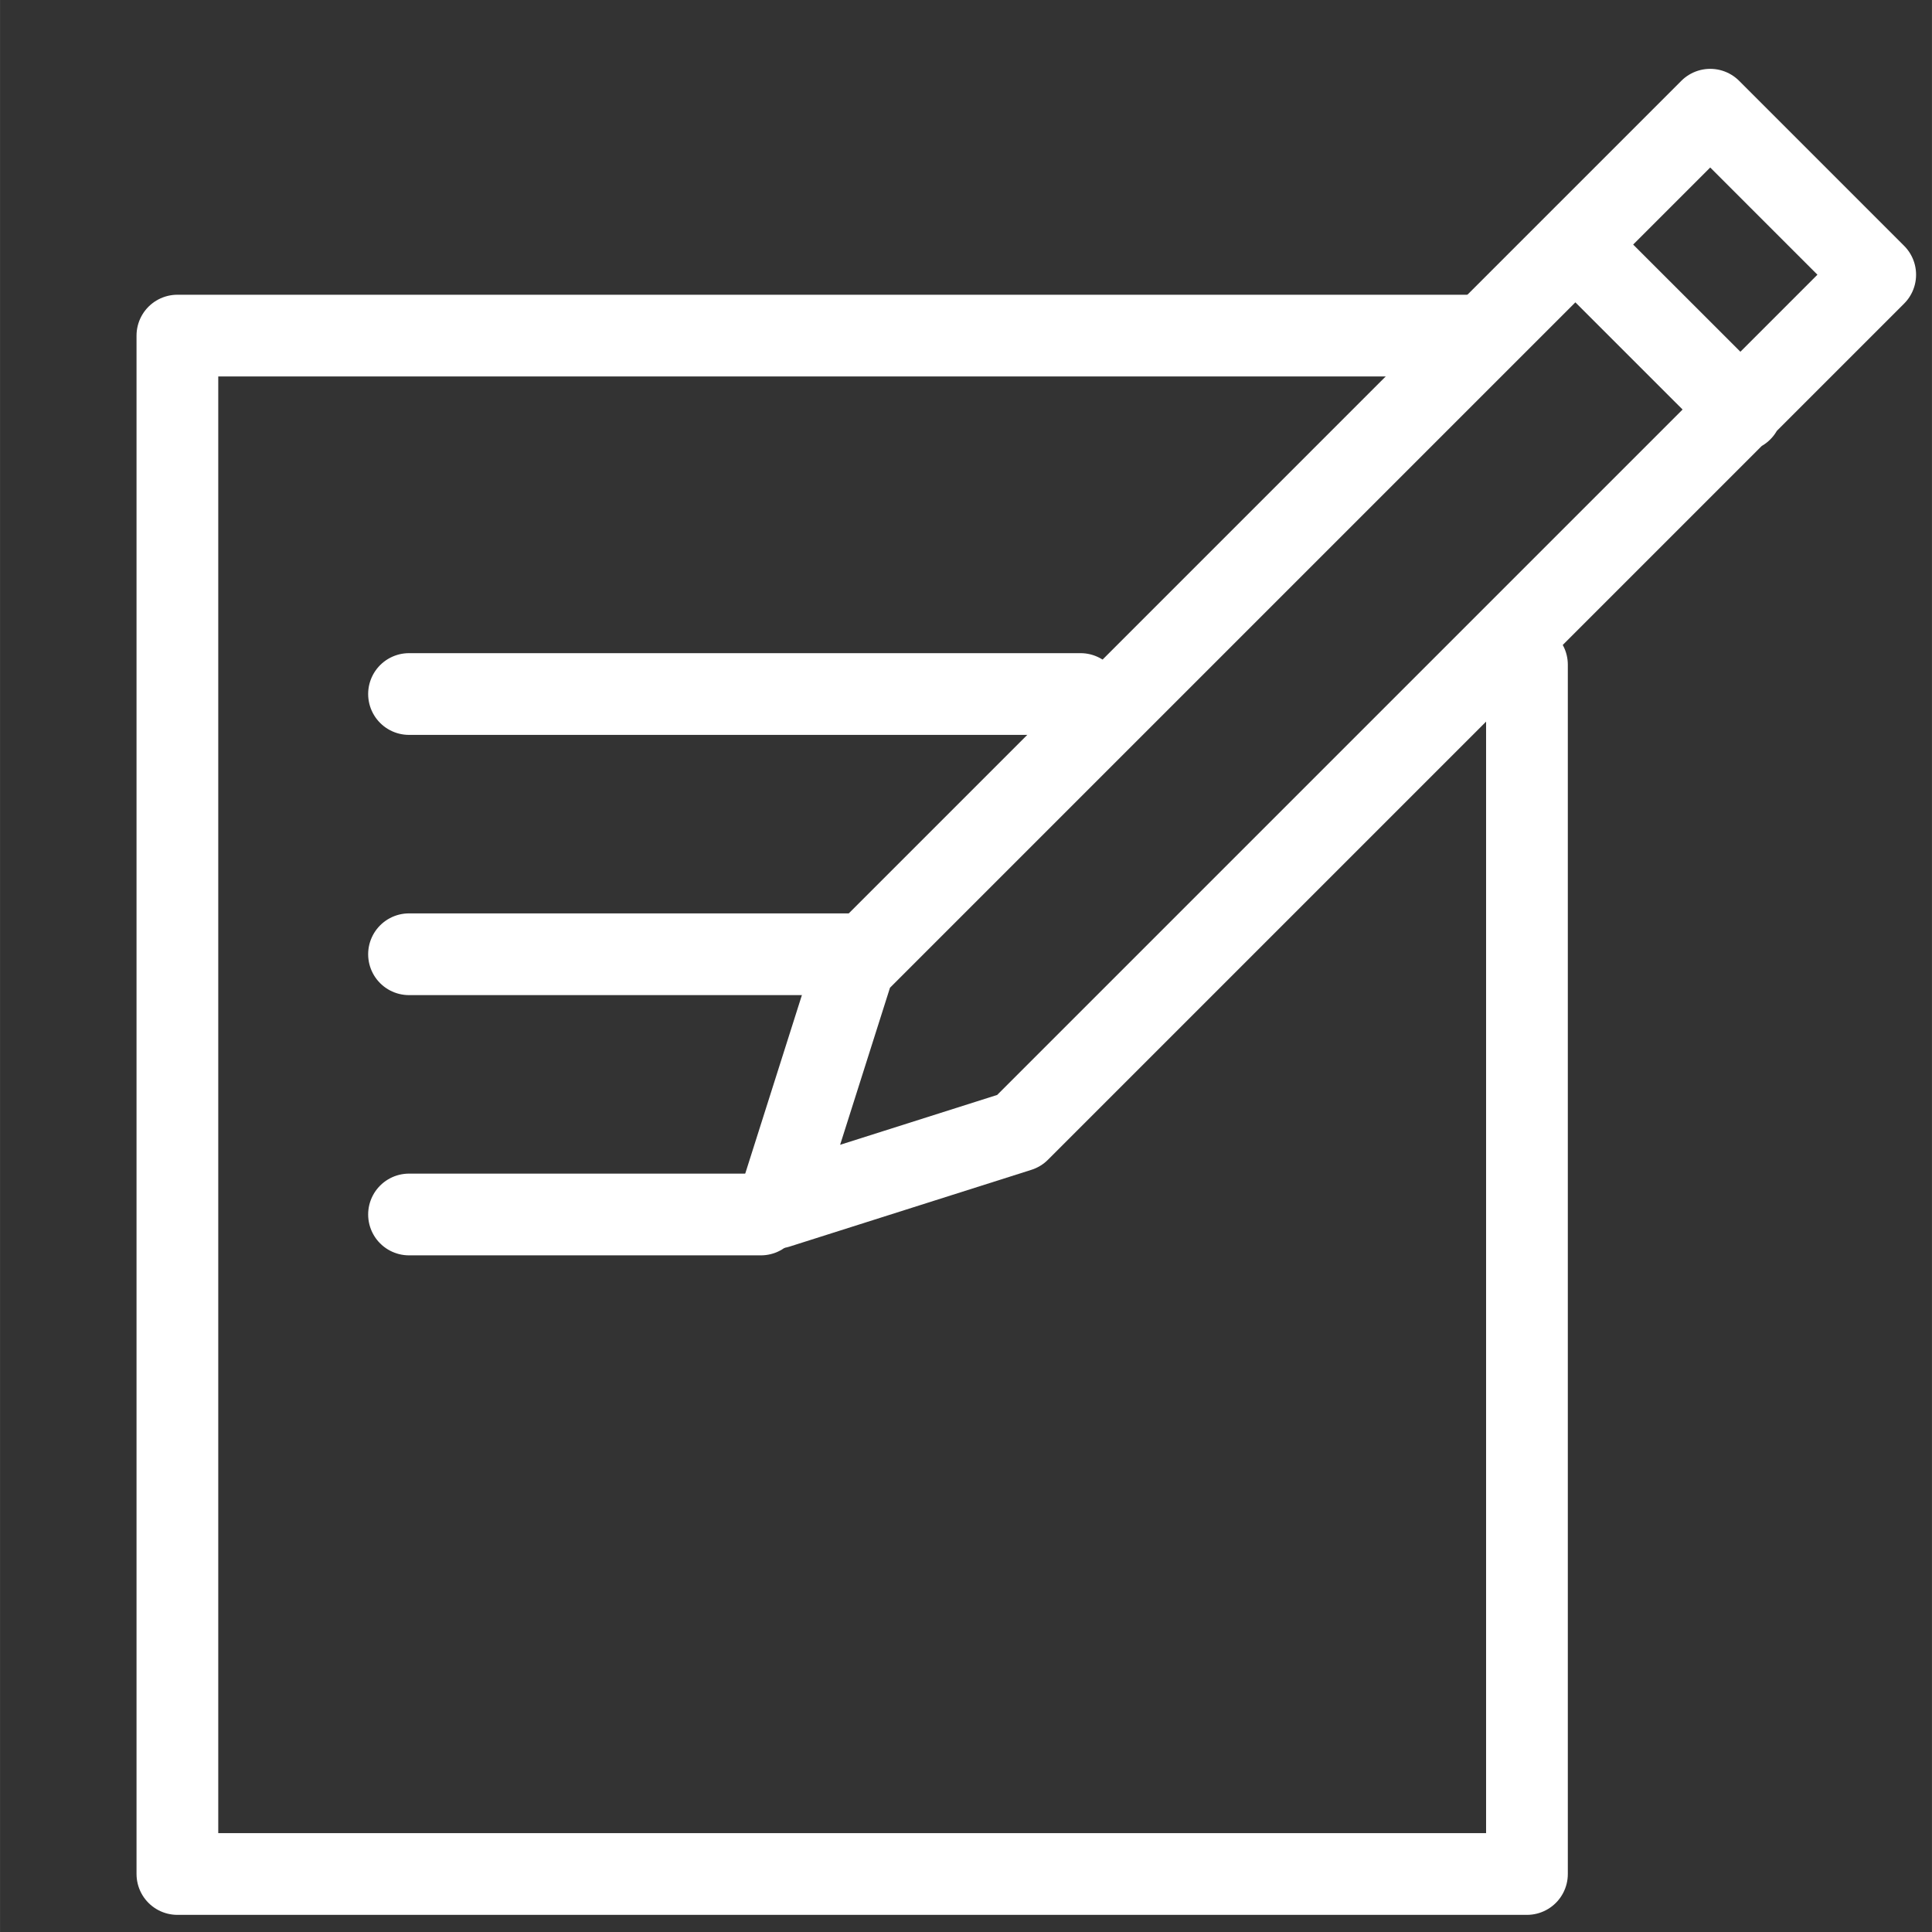
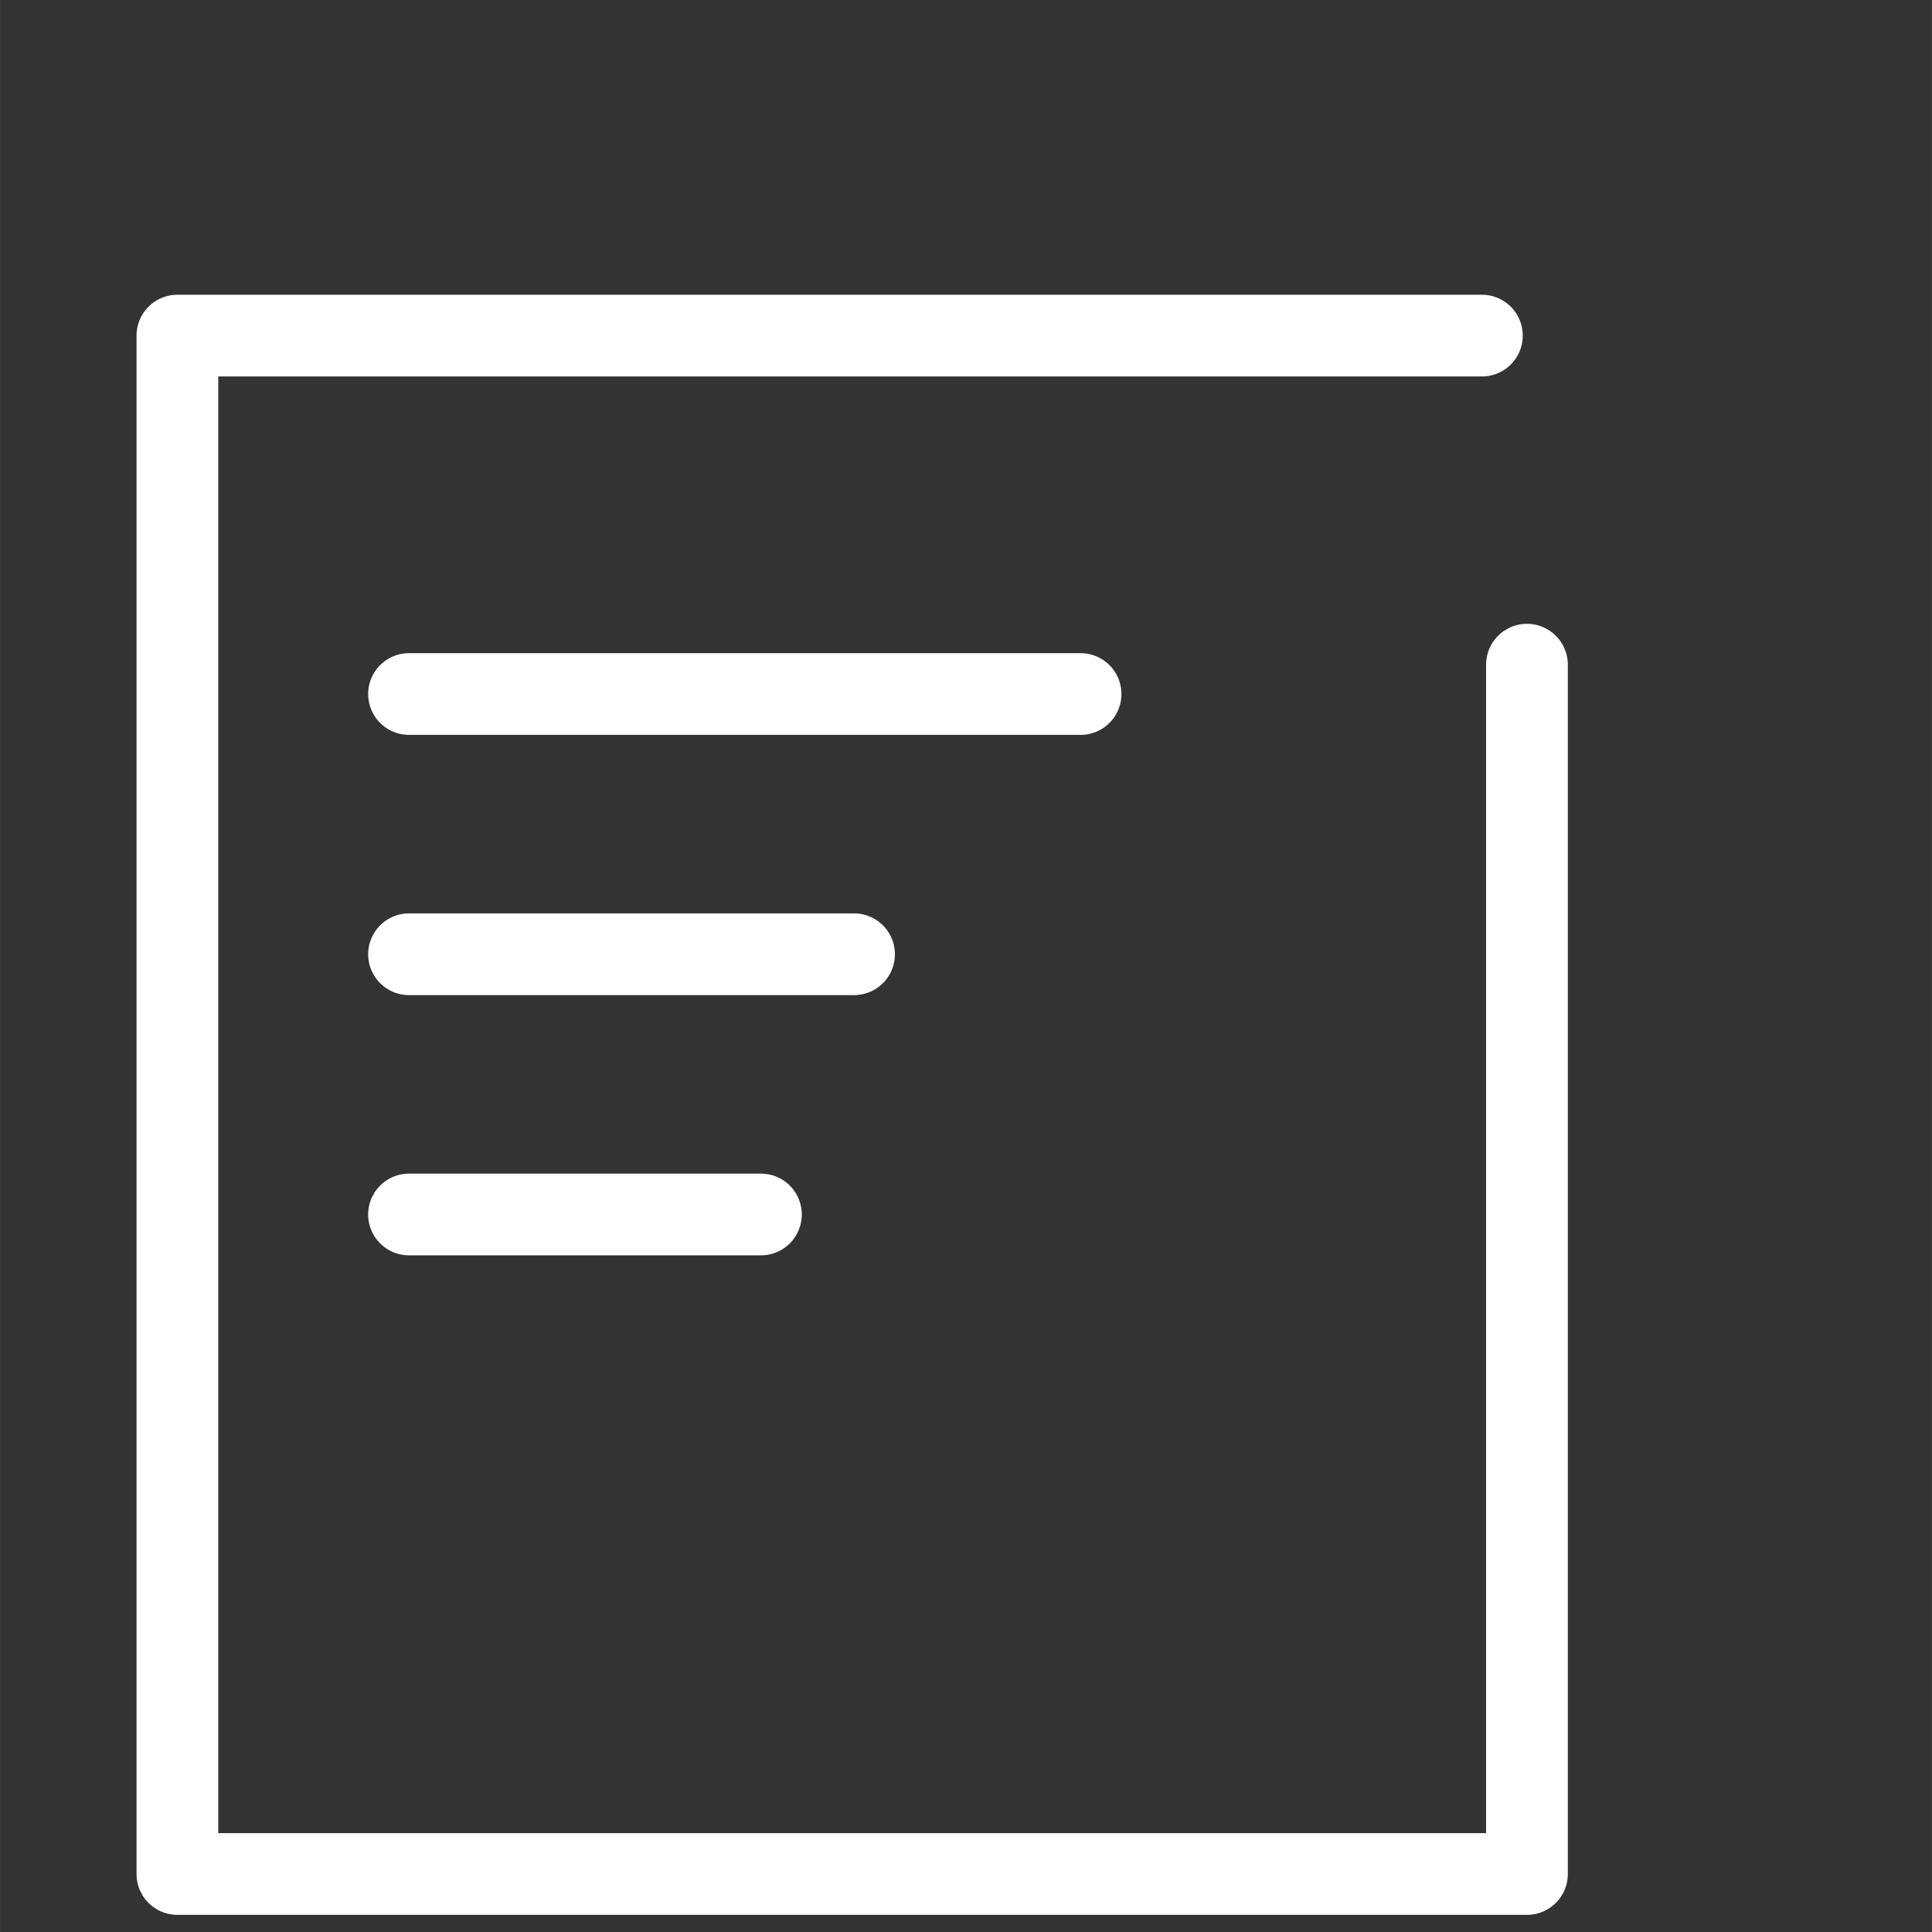
<svg xmlns="http://www.w3.org/2000/svg" viewBox="0 0 34.039 34.04" width="40" height="40">
  <rect x="0" y="0" width="34.039" height="34.04" fill="#333333" stroke="none" />
-   <path fill="none" stroke="#FFF" stroke-width="1.44" stroke-linecap="round" stroke-linejoin="round" stroke-miterlimit="22.926" d="M33.039 4.84l-2.907-2.907-15.085 15.085-1.352 4.259 4.259-1.352L33.039 4.84zM27.774 4.327l2.907 2.906" />
  <path fill="none" stroke="#FFF" stroke-width="1.44" stroke-linecap="round" stroke-linejoin="round" stroke-miterlimit="22.926" d="M26.903 11.711v21.307H3.125V5.913h22.984M7.206 12.228h11.832M7.206 16.813h7.841M7.206 21.398h6.2" />
</svg>